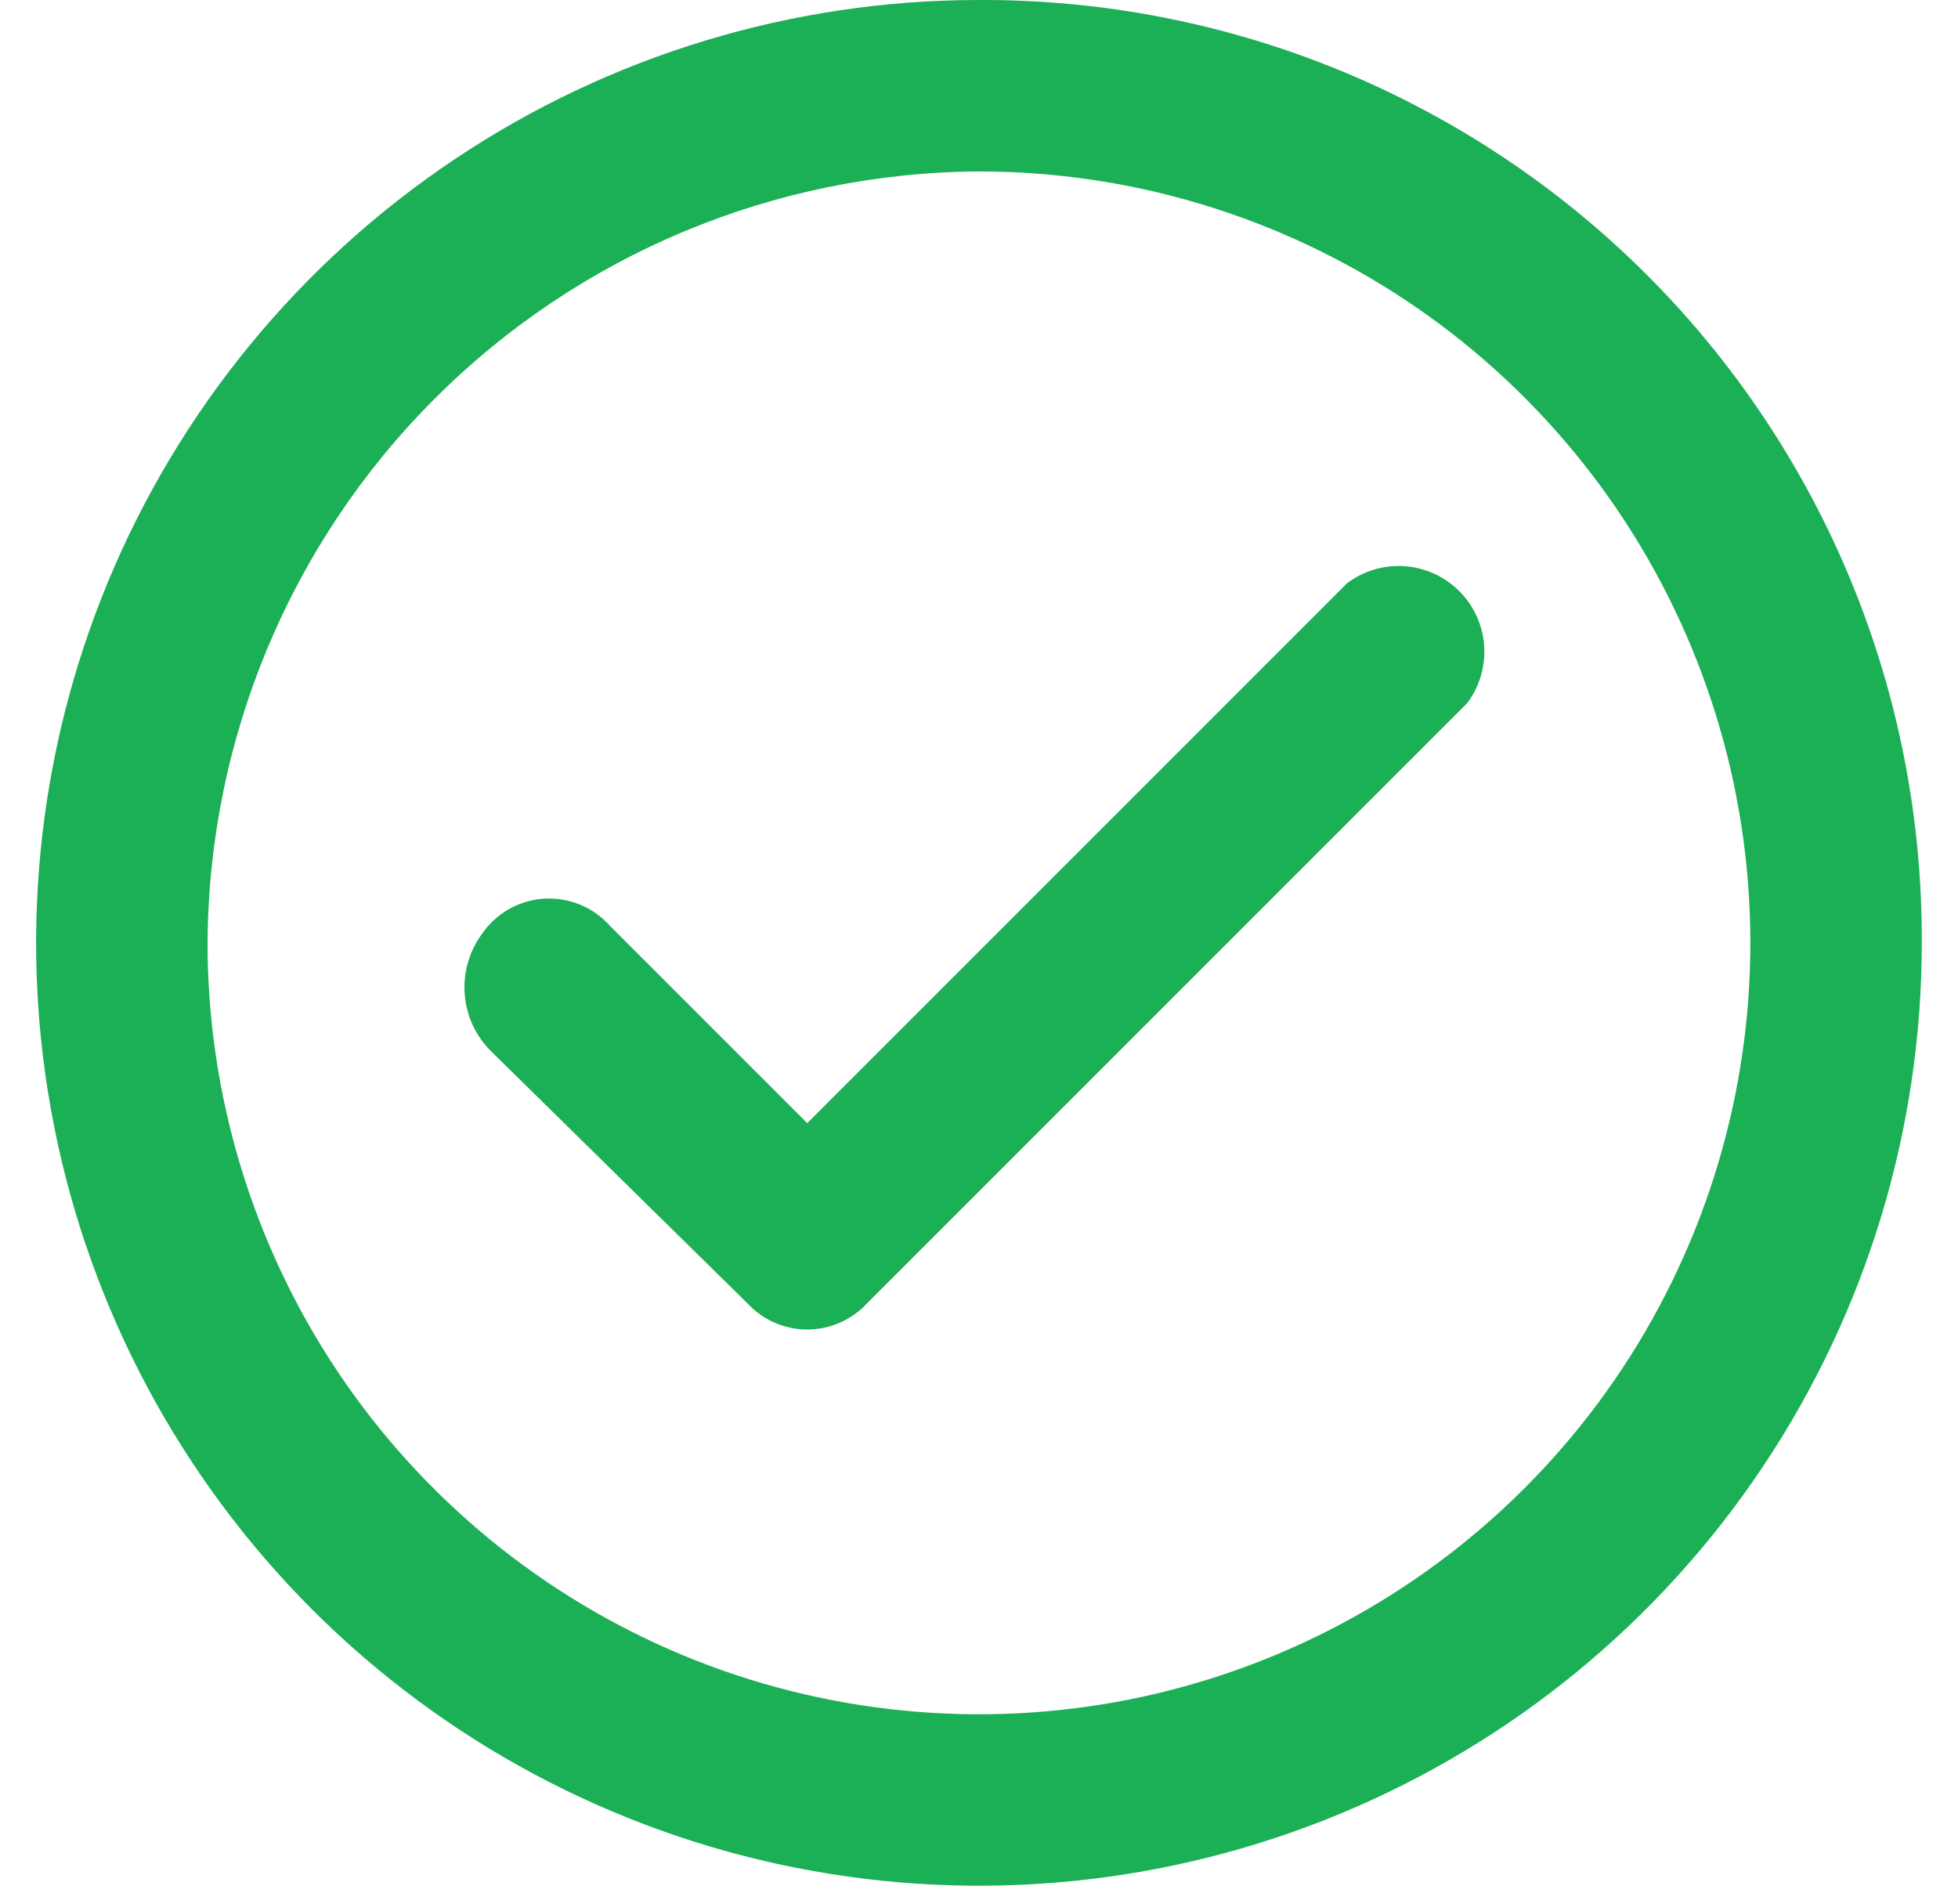
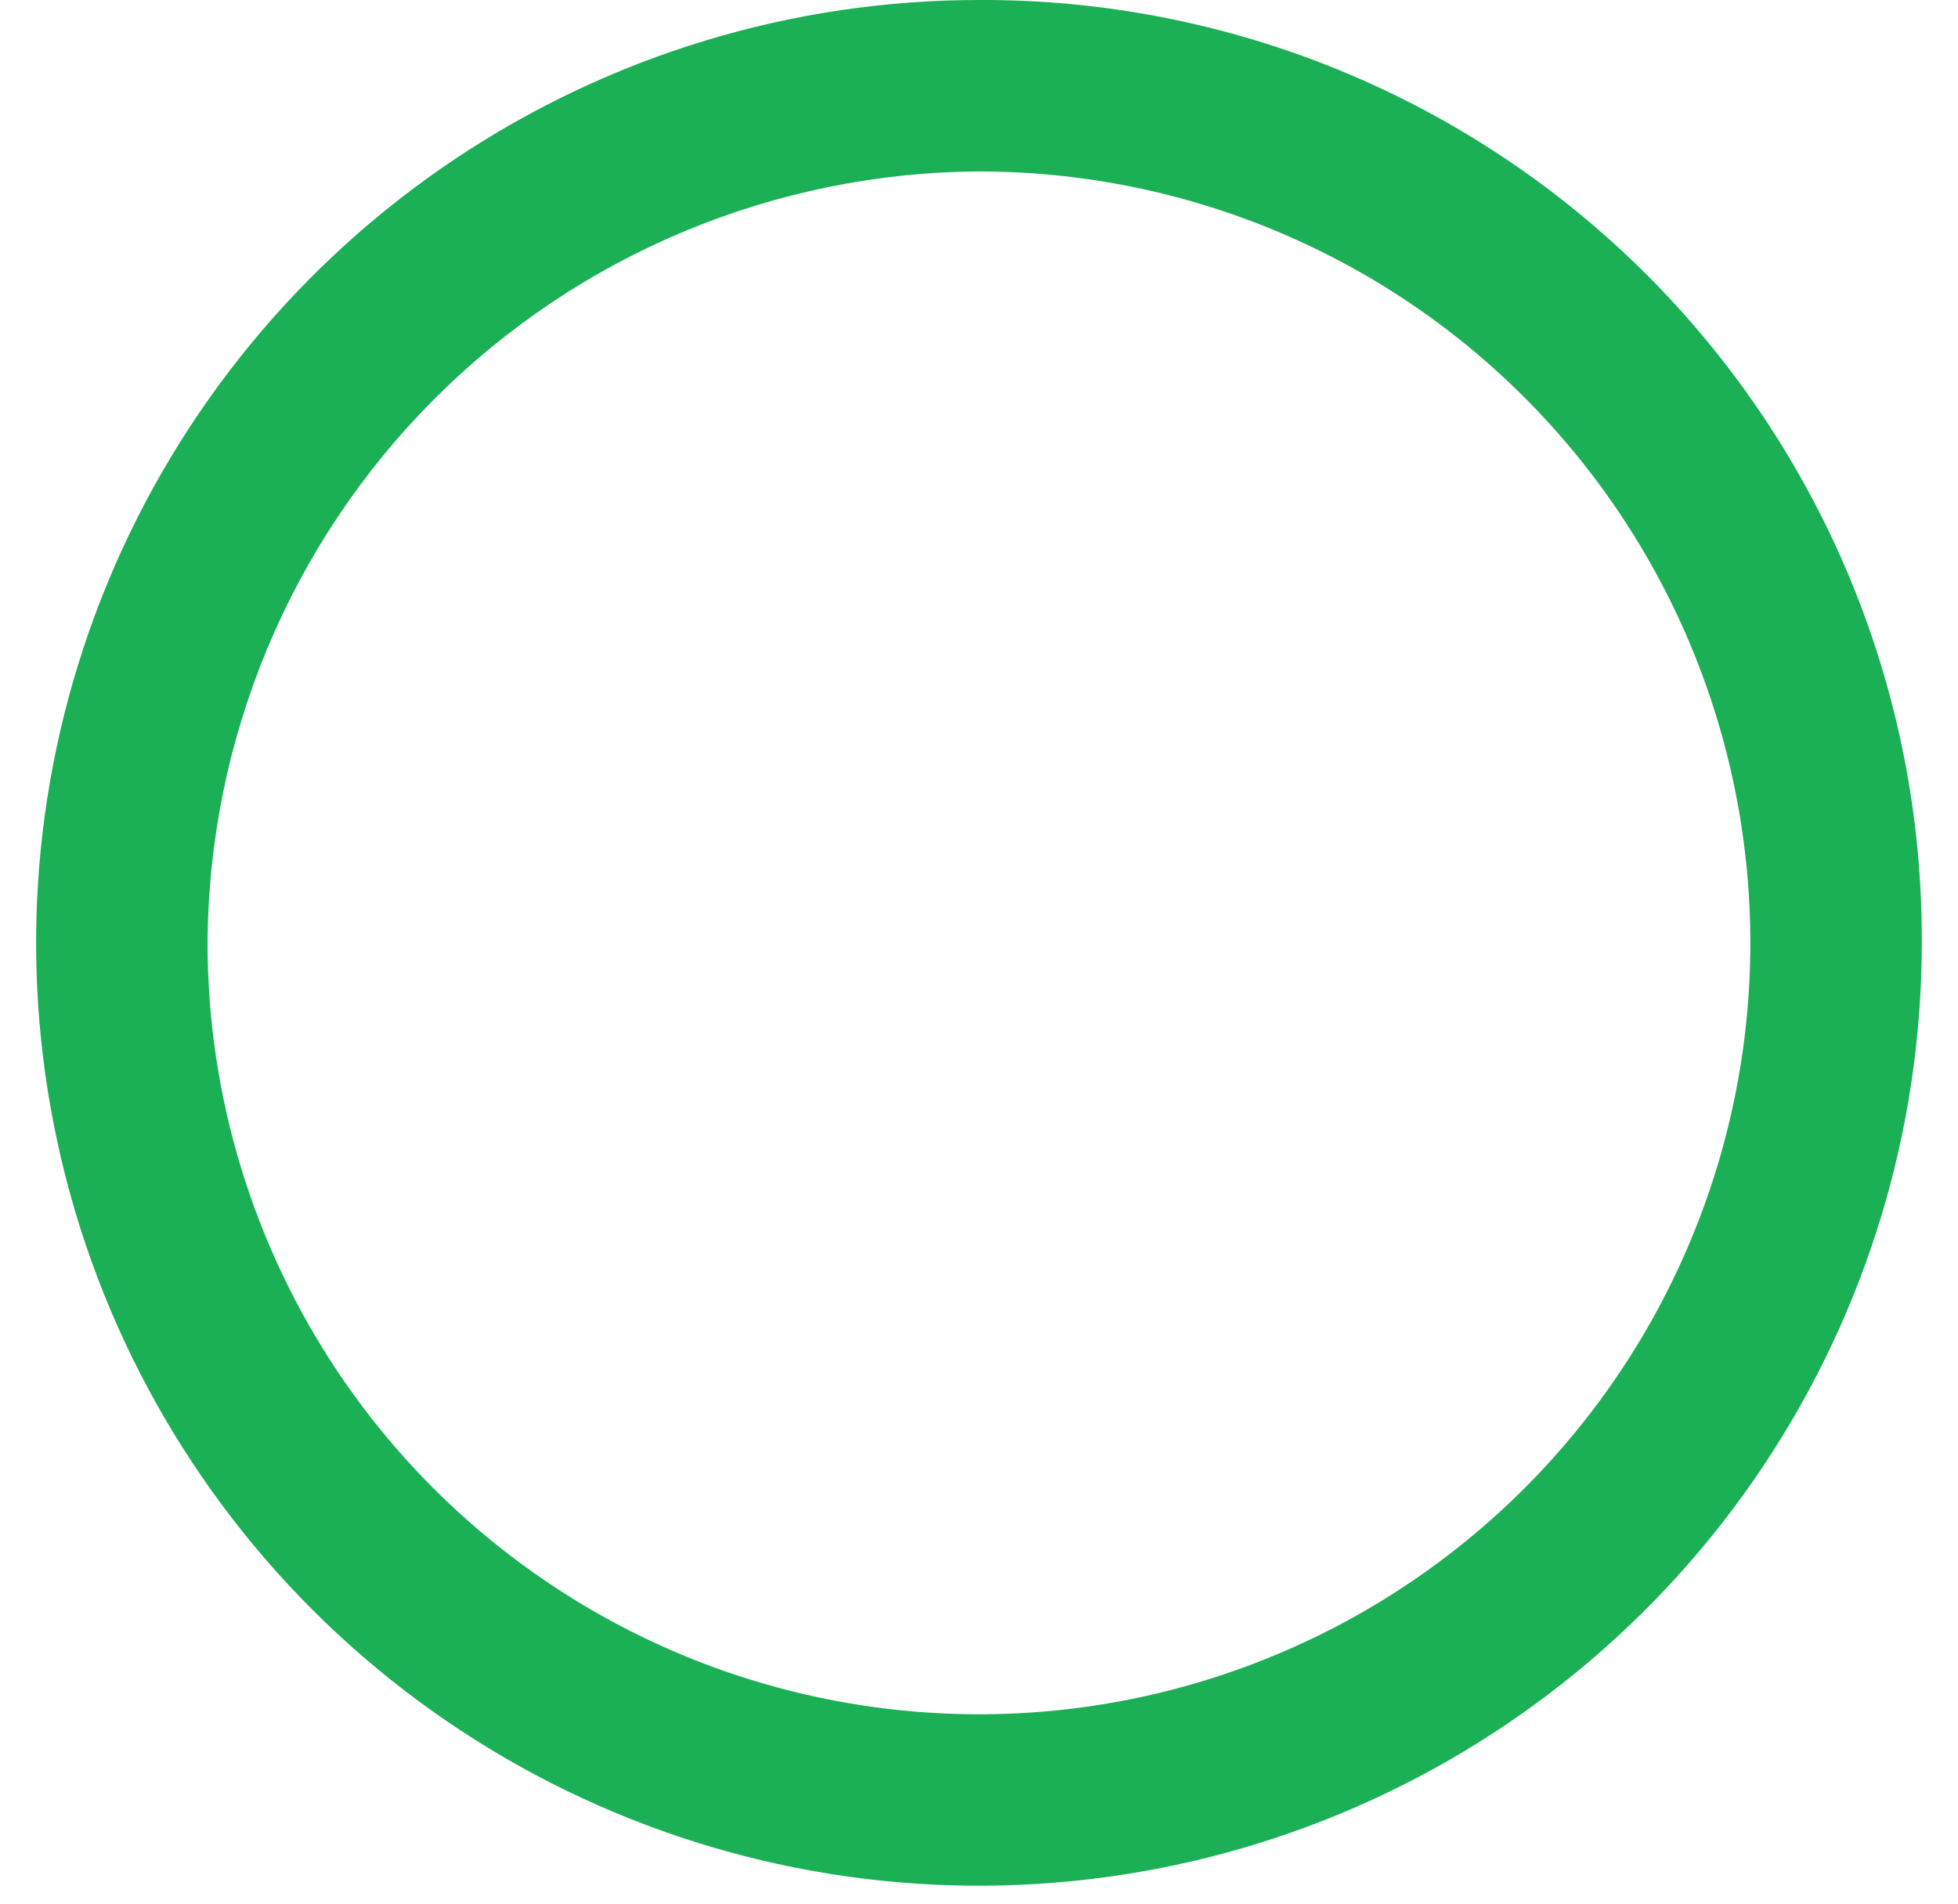
<svg xmlns="http://www.w3.org/2000/svg" width="36" height="35" viewBox="0 0 36 35" fill="none">
  <path d="M17.999 3.152C20.804 3.152 23.546 3.984 25.879 5.542C28.211 7.101 30.029 9.316 31.102 11.907C32.176 14.499 32.457 17.351 31.91 20.102C31.362 22.853 30.012 25.381 28.028 27.364C26.044 29.348 23.517 30.698 20.766 31.246C18.015 31.793 15.163 31.512 12.571 30.439C9.98 29.365 7.765 27.547 6.206 25.215C4.648 22.882 3.816 20.14 3.816 17.335C3.837 13.58 5.337 9.984 7.993 7.329C10.648 4.674 14.244 3.173 17.999 3.152ZM17.999 0C14.57 0 11.219 1.017 8.368 2.922C5.518 4.826 3.296 7.534 1.984 10.701C0.672 13.869 0.328 17.354 0.997 20.717C1.666 24.08 3.317 27.168 5.741 29.593C8.166 32.017 11.255 33.668 14.617 34.337C17.98 35.006 21.465 34.663 24.633 33.35C27.8 32.038 30.508 29.817 32.412 26.966C34.317 24.115 35.334 20.764 35.334 17.335C35.344 15.056 34.903 12.797 34.036 10.689C33.168 8.581 31.892 6.666 30.28 5.054C28.668 3.442 26.753 2.166 24.645 1.298C22.537 0.431 20.278 -0.01 17.999 0Z" fill="#1BAF56" />
-   <path d="M13.739 23.959L9.011 19.31C8.738 19.031 8.572 18.665 8.544 18.275C8.515 17.886 8.624 17.499 8.853 17.183C8.981 16.993 9.15 16.835 9.348 16.72C9.547 16.606 9.768 16.539 9.997 16.523C10.225 16.508 10.454 16.546 10.665 16.633C10.877 16.72 11.066 16.854 11.217 17.025L14.842 20.65L24.77 10.721C25.073 10.494 25.449 10.383 25.827 10.41C26.206 10.437 26.562 10.6 26.83 10.868C27.098 11.136 27.261 11.492 27.288 11.87C27.314 12.249 27.204 12.624 26.976 12.928L15.945 23.959C15.805 24.112 15.634 24.234 15.444 24.317C15.254 24.401 15.049 24.444 14.842 24.444C14.634 24.444 14.429 24.401 14.239 24.317C14.049 24.234 13.879 24.112 13.739 23.959Z" fill="#1BAF56" />
</svg>